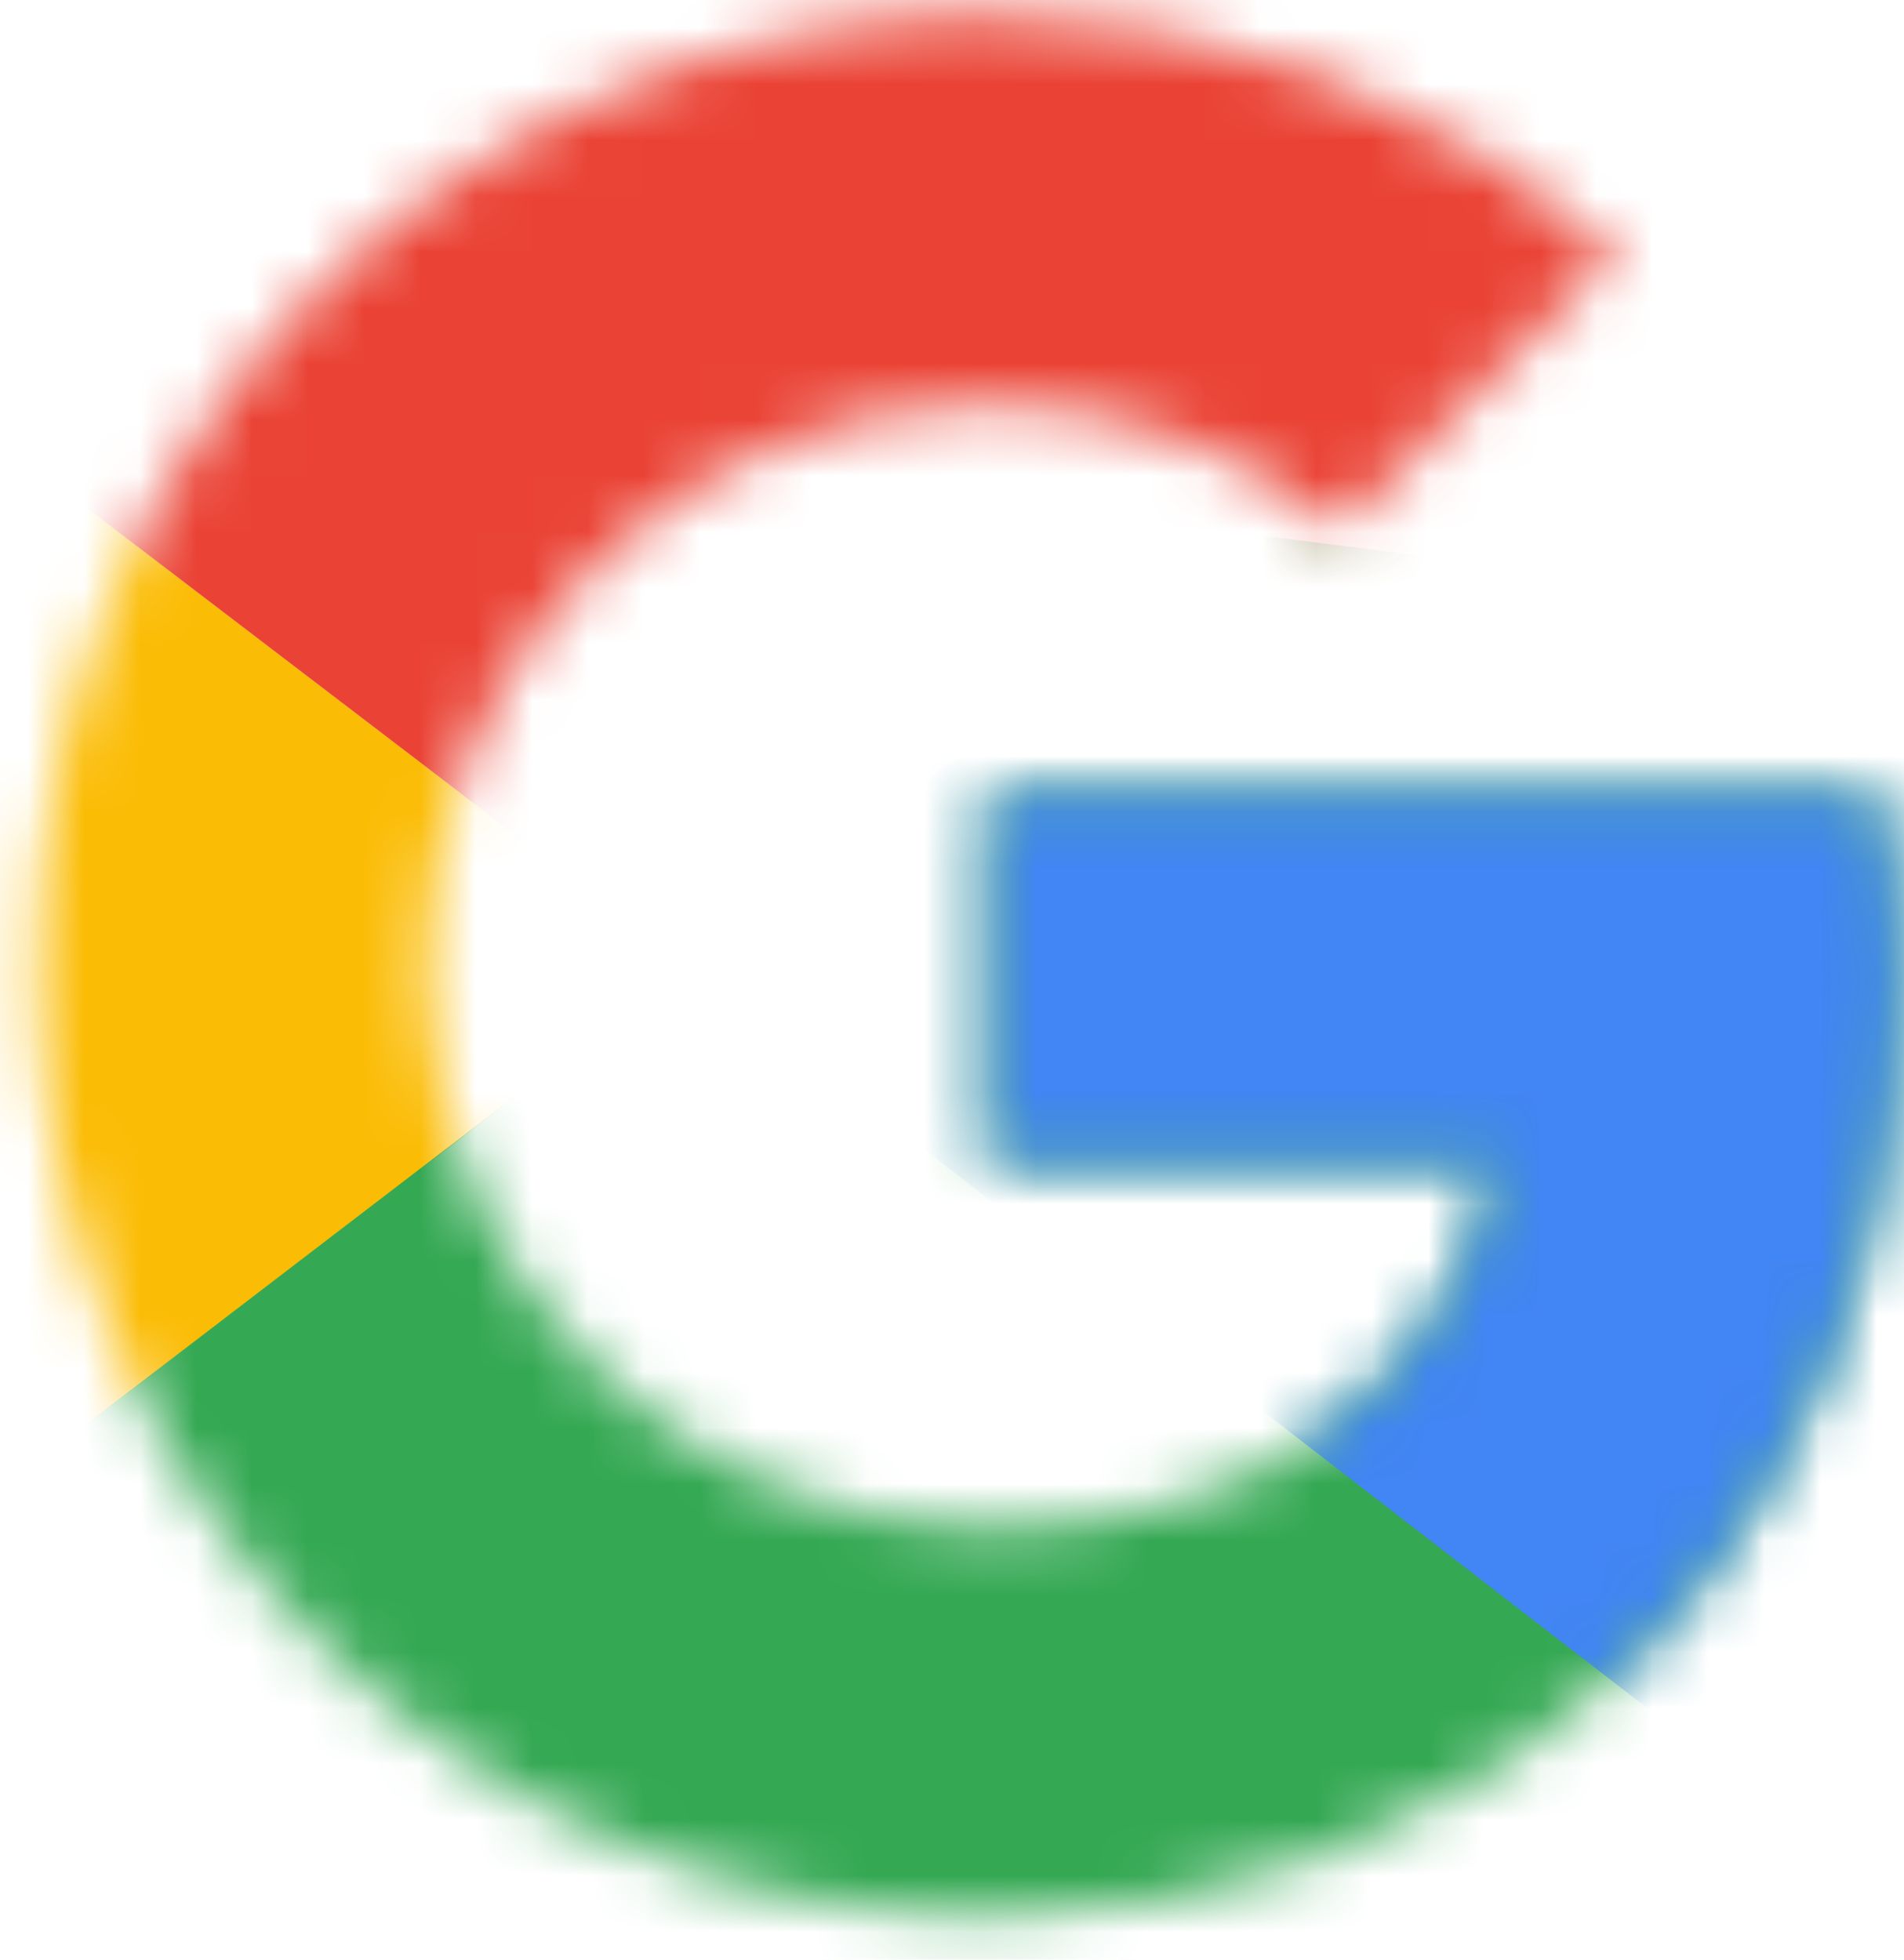
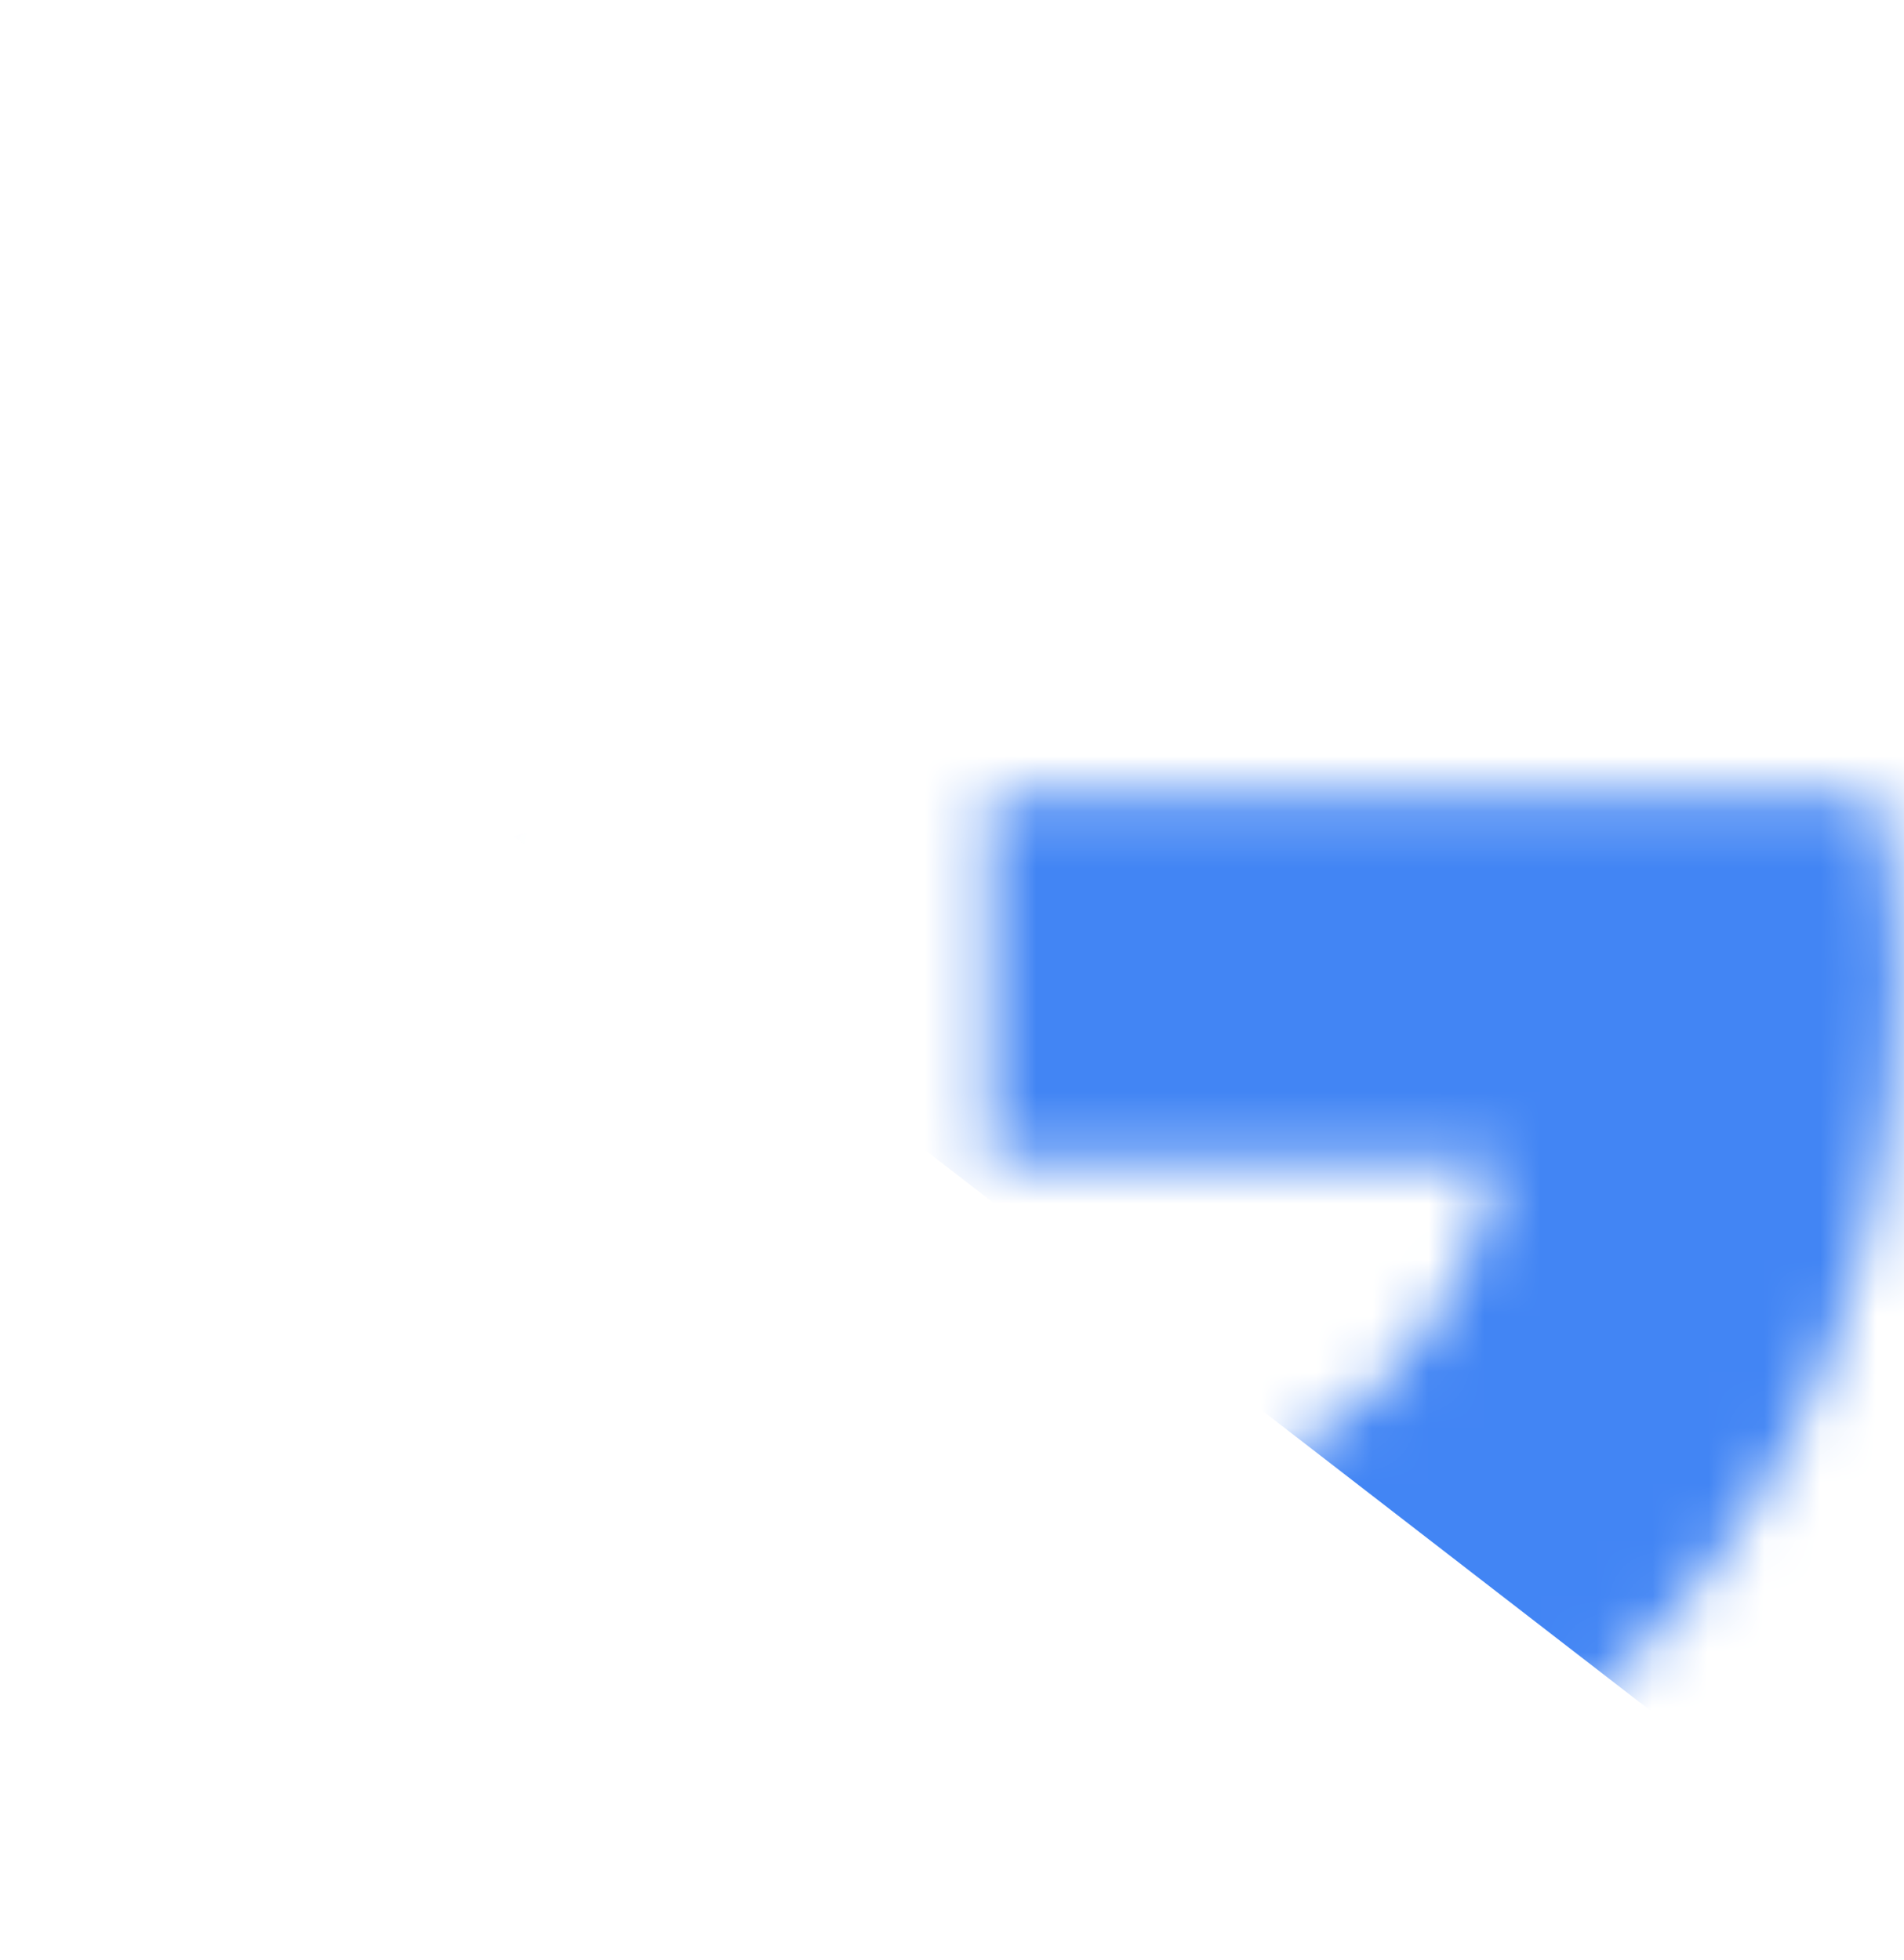
<svg xmlns="http://www.w3.org/2000/svg" width="34" height="35" viewBox="0 0 34 35" fill="none">
  <mask id="mask0_6_1929" style="mask-type:luminance" maskUnits="userSpaceOnUse" x="0" y="0" width="34" height="35">
-     <path d="M33.509 14.167H17.671V20.724H26.787C25.938 24.889 22.384 27.281 17.671 27.281C12.109 27.281 7.628 22.807 7.628 17.253C7.628 11.699 12.109 7.225 17.671 7.225C20.066 7.225 22.229 8.073 23.929 9.462L28.873 4.525C25.86 1.902 21.998 0.282 17.671 0.282C8.246 0.282 0.675 7.842 0.675 17.253C0.675 26.664 8.246 34.223 17.671 34.223C26.169 34.223 33.895 28.052 33.895 17.253C33.895 16.25 33.74 15.17 33.509 14.167Z" fill="white" />
-   </mask>
+     </mask>
  <g mask="url(#mask0_6_1929)">
    <path d="M-0.868 27.28V7.224L12.265 17.252L-0.868 27.28Z" fill="#FBBC05" />
  </g>
  <mask id="mask1_6_1929" style="mask-type:luminance" maskUnits="userSpaceOnUse" x="0" y="0" width="34" height="35">
-     <path d="M33.509 14.167H17.671V20.724H26.787C25.938 24.889 22.384 27.281 17.671 27.281C12.109 27.281 7.628 22.807 7.628 17.253C7.628 11.699 12.109 7.225 17.671 7.225C20.066 7.225 22.229 8.073 23.929 9.462L28.873 4.525C25.86 1.902 21.998 0.282 17.671 0.282C8.246 0.282 0.675 7.842 0.675 17.253C0.675 26.664 8.246 34.223 17.671 34.223C26.169 34.223 33.895 28.052 33.895 17.253C33.895 16.25 33.74 15.17 33.509 14.167Z" fill="white" />
-   </mask>
+     </mask>
  <g mask="url(#mask1_6_1929)">
-     <path d="M-0.868 7.225L12.265 17.253L17.673 12.547L36.215 9.539V-1.261H-0.868V7.225Z" fill="#EA4335" />
+     <path d="M-0.868 7.225L17.673 12.547L36.215 9.539V-1.261H-0.868V7.225Z" fill="#EA4335" />
  </g>
  <mask id="mask2_6_1929" style="mask-type:luminance" maskUnits="userSpaceOnUse" x="0" y="0" width="34" height="35">
    <path d="M33.509 14.167H17.671V20.724H26.787C25.938 24.889 22.384 27.281 17.671 27.281C12.109 27.281 7.628 22.807 7.628 17.253C7.628 11.699 12.109 7.225 17.671 7.225C20.066 7.225 22.229 8.073 23.929 9.462L28.873 4.525C25.86 1.902 21.998 0.282 17.671 0.282C8.246 0.282 0.675 7.842 0.675 17.253C0.675 26.664 8.246 34.223 17.671 34.223C26.169 34.223 33.895 28.052 33.895 17.253C33.895 16.25 33.74 15.17 33.509 14.167Z" fill="white" />
  </mask>
  <g mask="url(#mask2_6_1929)">
-     <path d="M-0.868 27.28L22.309 9.539L28.412 10.31L36.215 -1.261V35.766H-0.868V27.28Z" fill="#34A853" />
-   </g>
+     </g>
  <mask id="mask3_6_1929" style="mask-type:luminance" maskUnits="userSpaceOnUse" x="0" y="0" width="34" height="35">
    <path d="M33.509 14.167H17.671V20.724H26.787C25.938 24.889 22.384 27.281 17.671 27.281C12.109 27.281 7.628 22.807 7.628 17.253C7.628 11.699 12.109 7.225 17.671 7.225C20.066 7.225 22.229 8.073 23.929 9.462L28.873 4.525C25.86 1.902 21.998 0.282 17.671 0.282C8.246 0.282 0.675 7.842 0.675 17.253C0.675 26.664 8.246 34.223 17.671 34.223C26.169 34.223 33.895 28.052 33.895 17.253C33.895 16.25 33.74 15.17 33.509 14.167Z" fill="white" />
  </mask>
  <g mask="url(#mask3_6_1929)">
    <path d="M36.215 35.765L12.265 17.252L9.175 14.938L36.215 7.224V35.765Z" fill="#4285F4" />
  </g>
</svg>